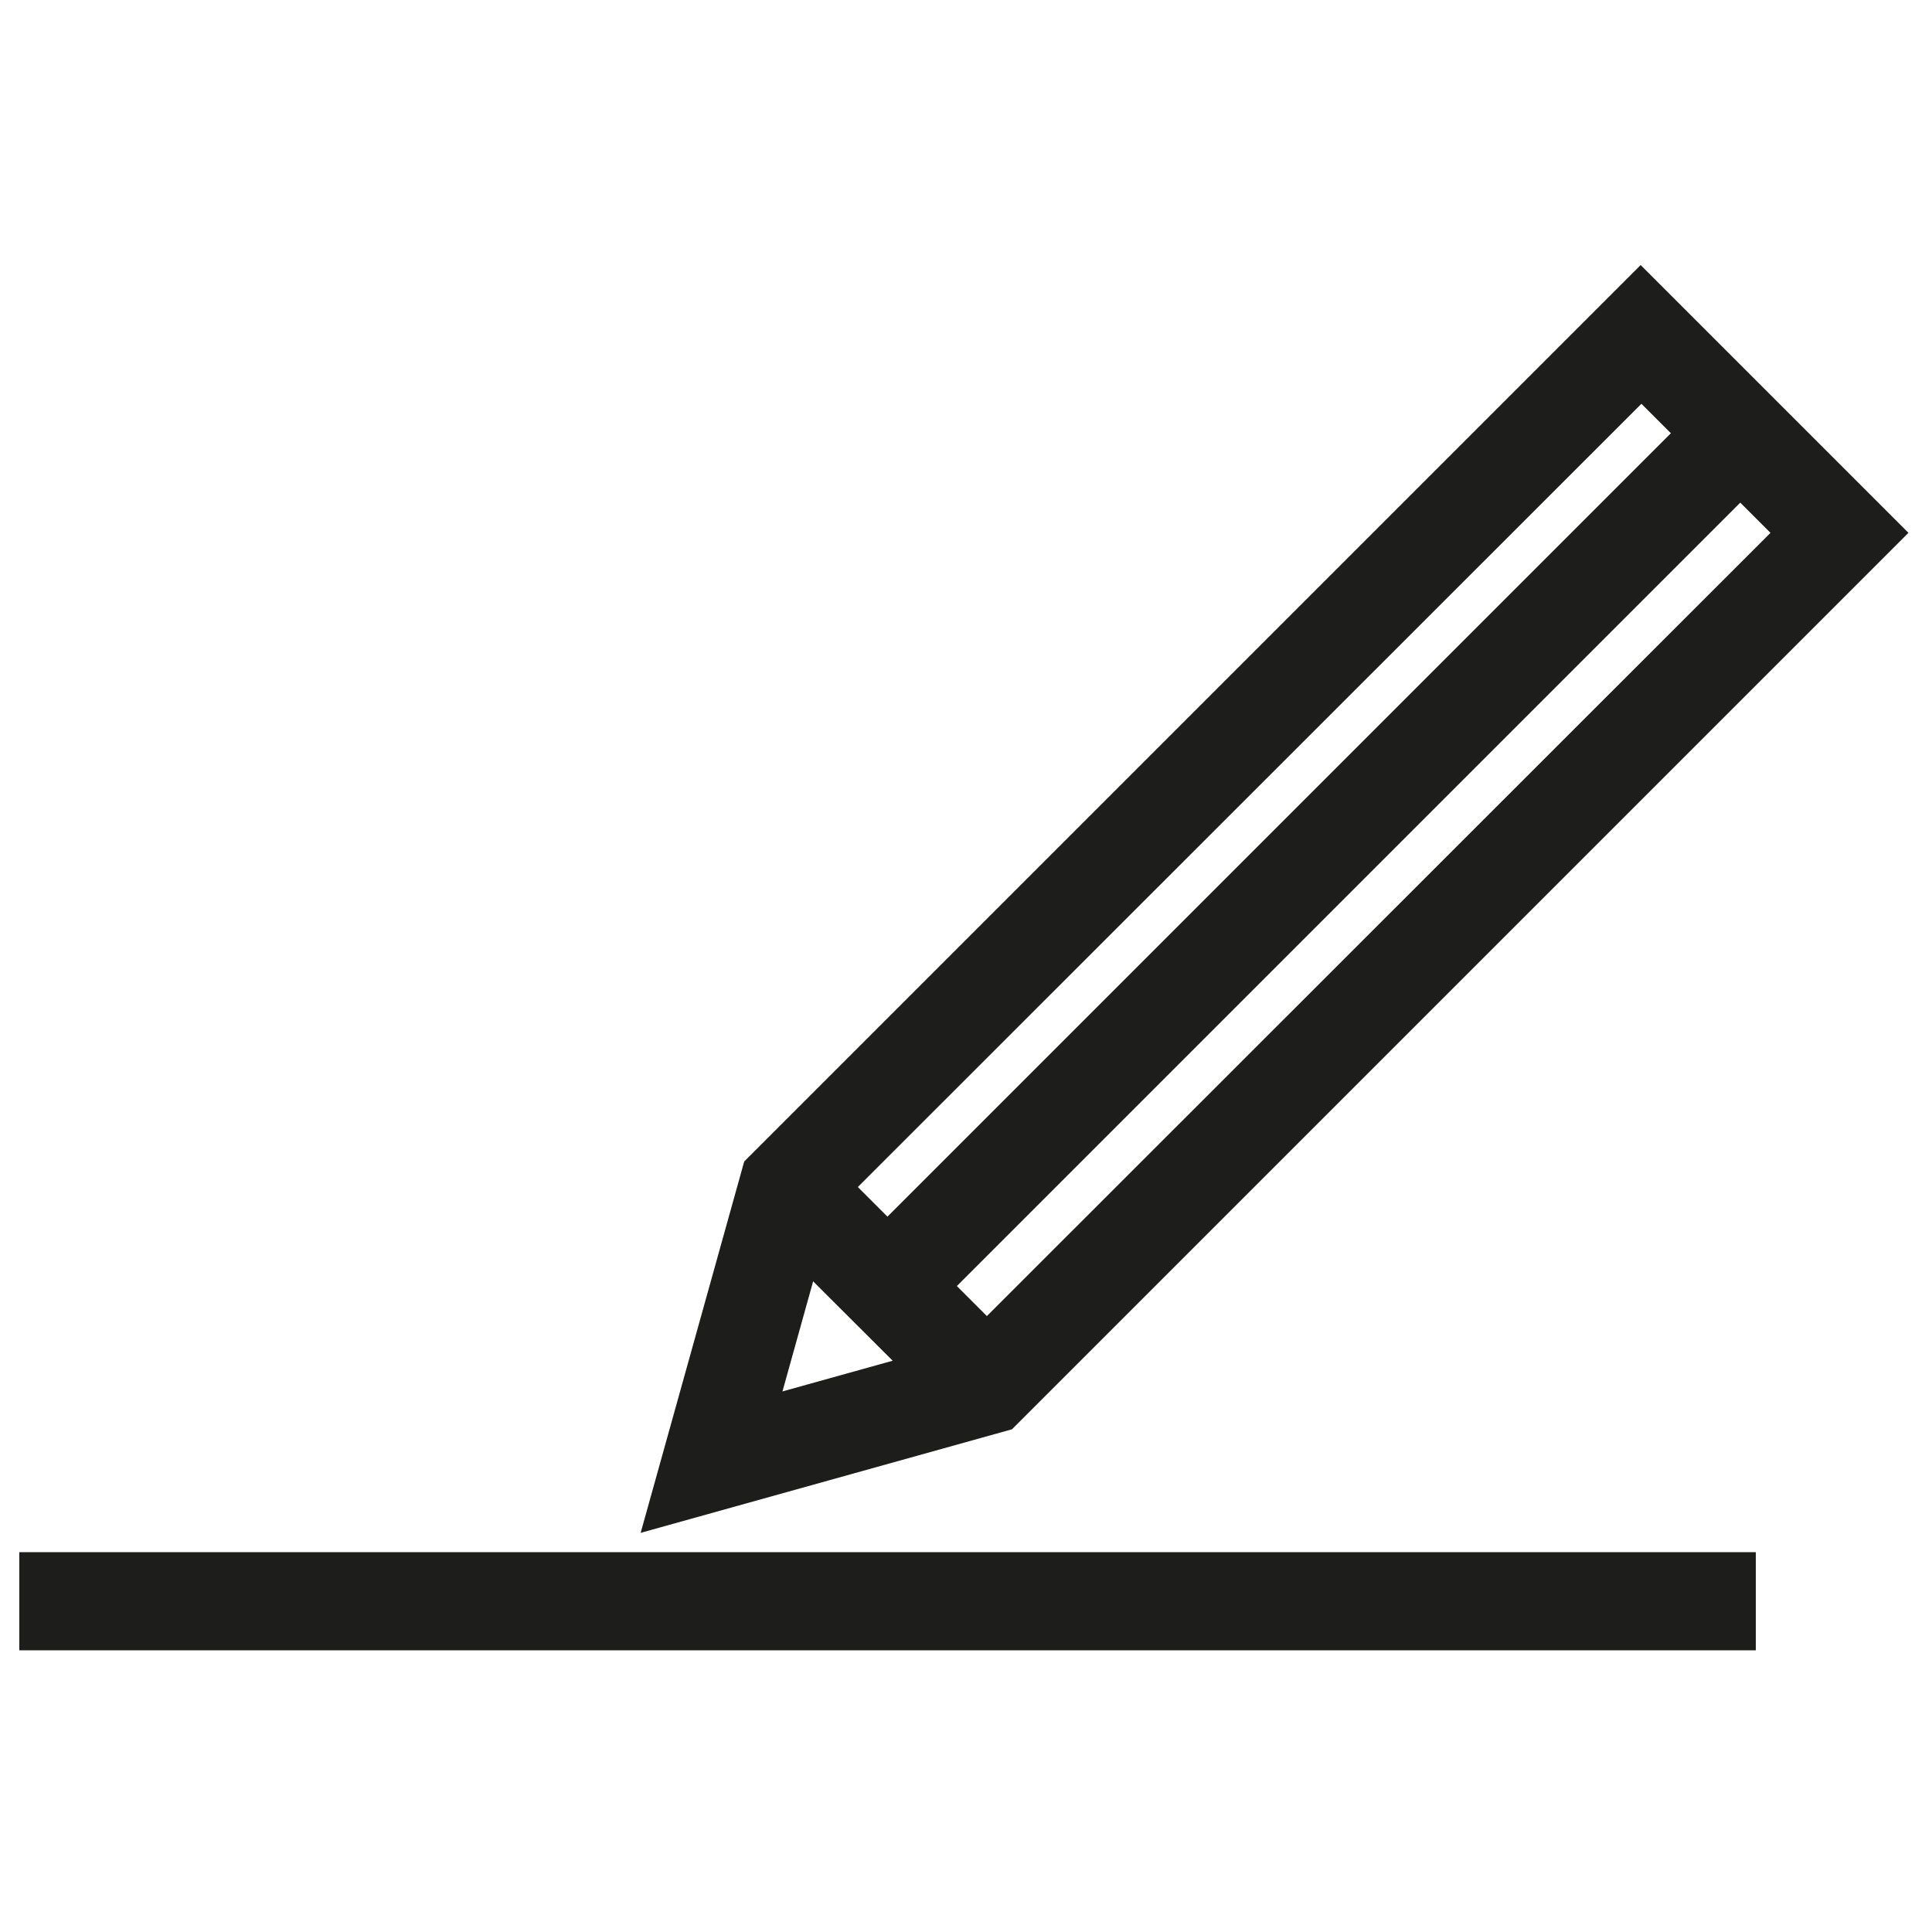
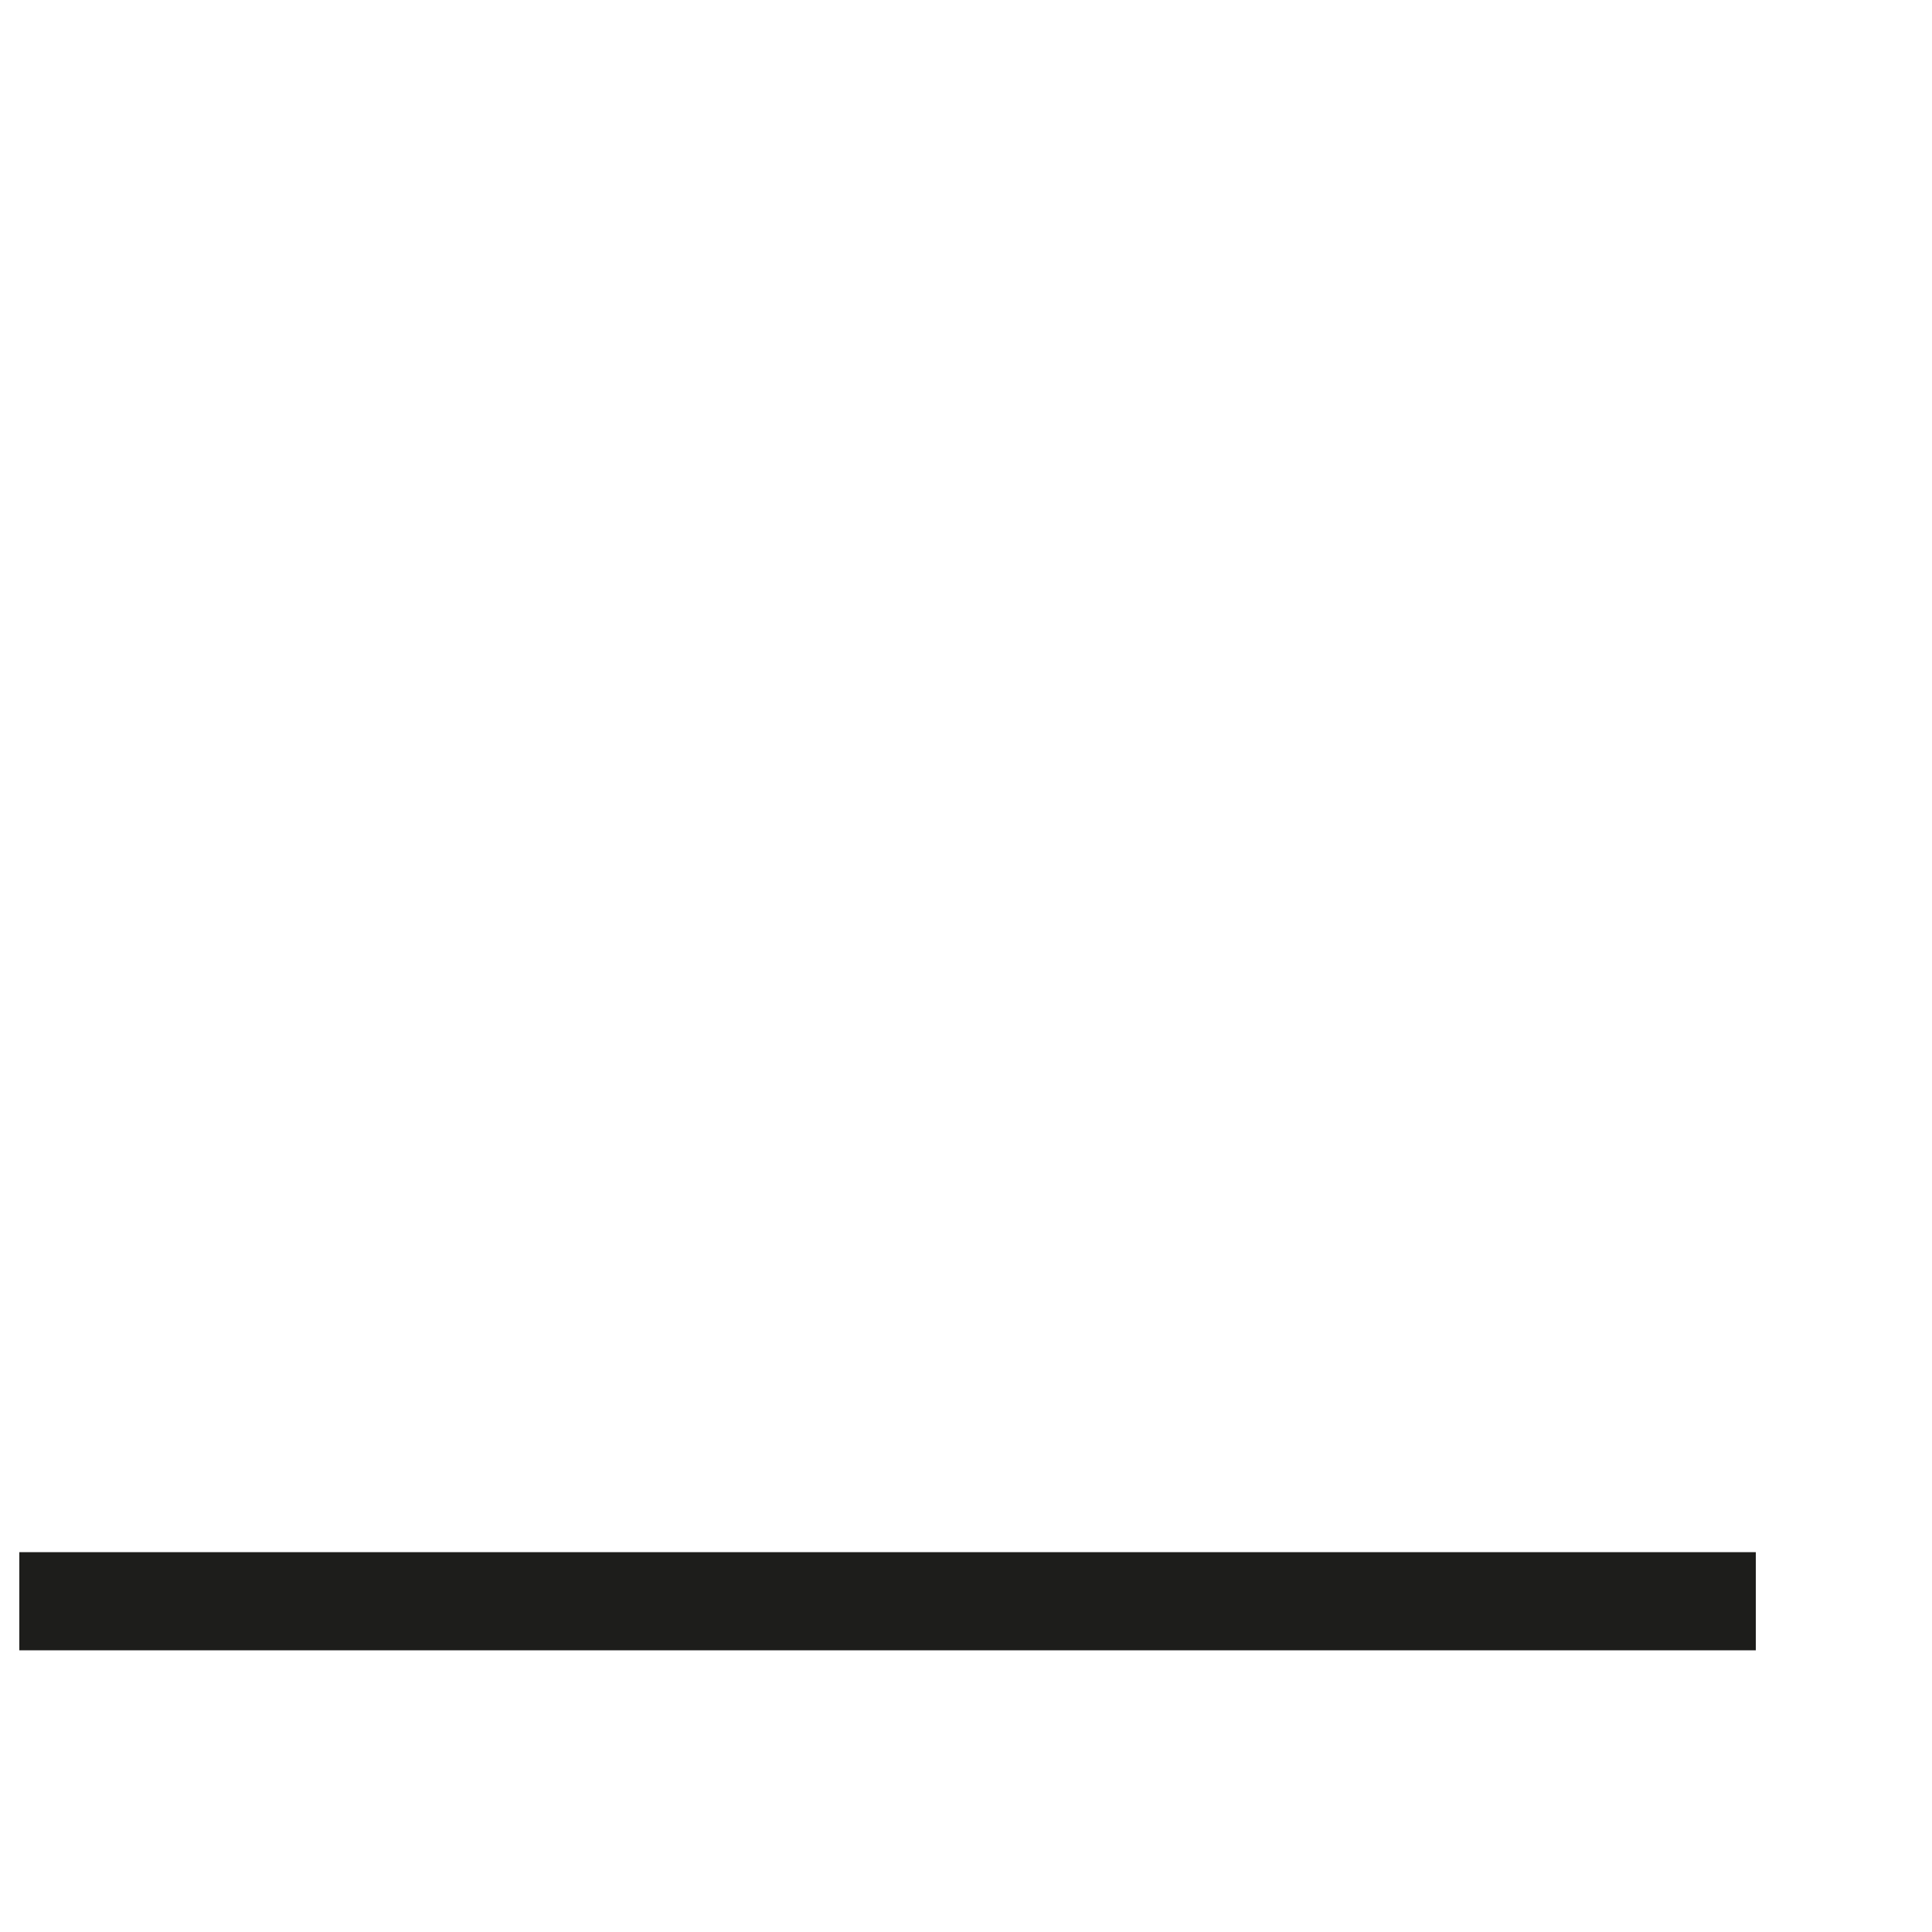
<svg xmlns="http://www.w3.org/2000/svg" version="1.1" id="Livello_2_00000059304543990507597990000011961882253368127117_" x="0px" y="0px" viewBox="0 0 500 500" style="enable-background:new 0 0 500 500;" xml:space="preserve">
  <style type="text/css">
	.st0{fill:#1D1D1B;}
</style>
-   <path class="st0" d="M165.8,396.7l26.8-96.1l232-232l69.3,69.3l-232,232L165.8,396.7z M215.4,313.8l-12.9,46.3l46.3-12.9  l209.4-209.3l-33.4-33.4L215.4,313.8z" />
-   <polygon class="st0" points="246.4,367.5 195,316.2 213,298.2 264.3,349.5 " />
-   <rect x="184" y="209.8" transform="matrix(0.707 -0.707 0.707 0.707 -57.727 305.614)" class="st0" width="312.1" height="25.4" />
  <rect x="5" y="401.7" class="st0" width="449.4" height="25.4" />
</svg>